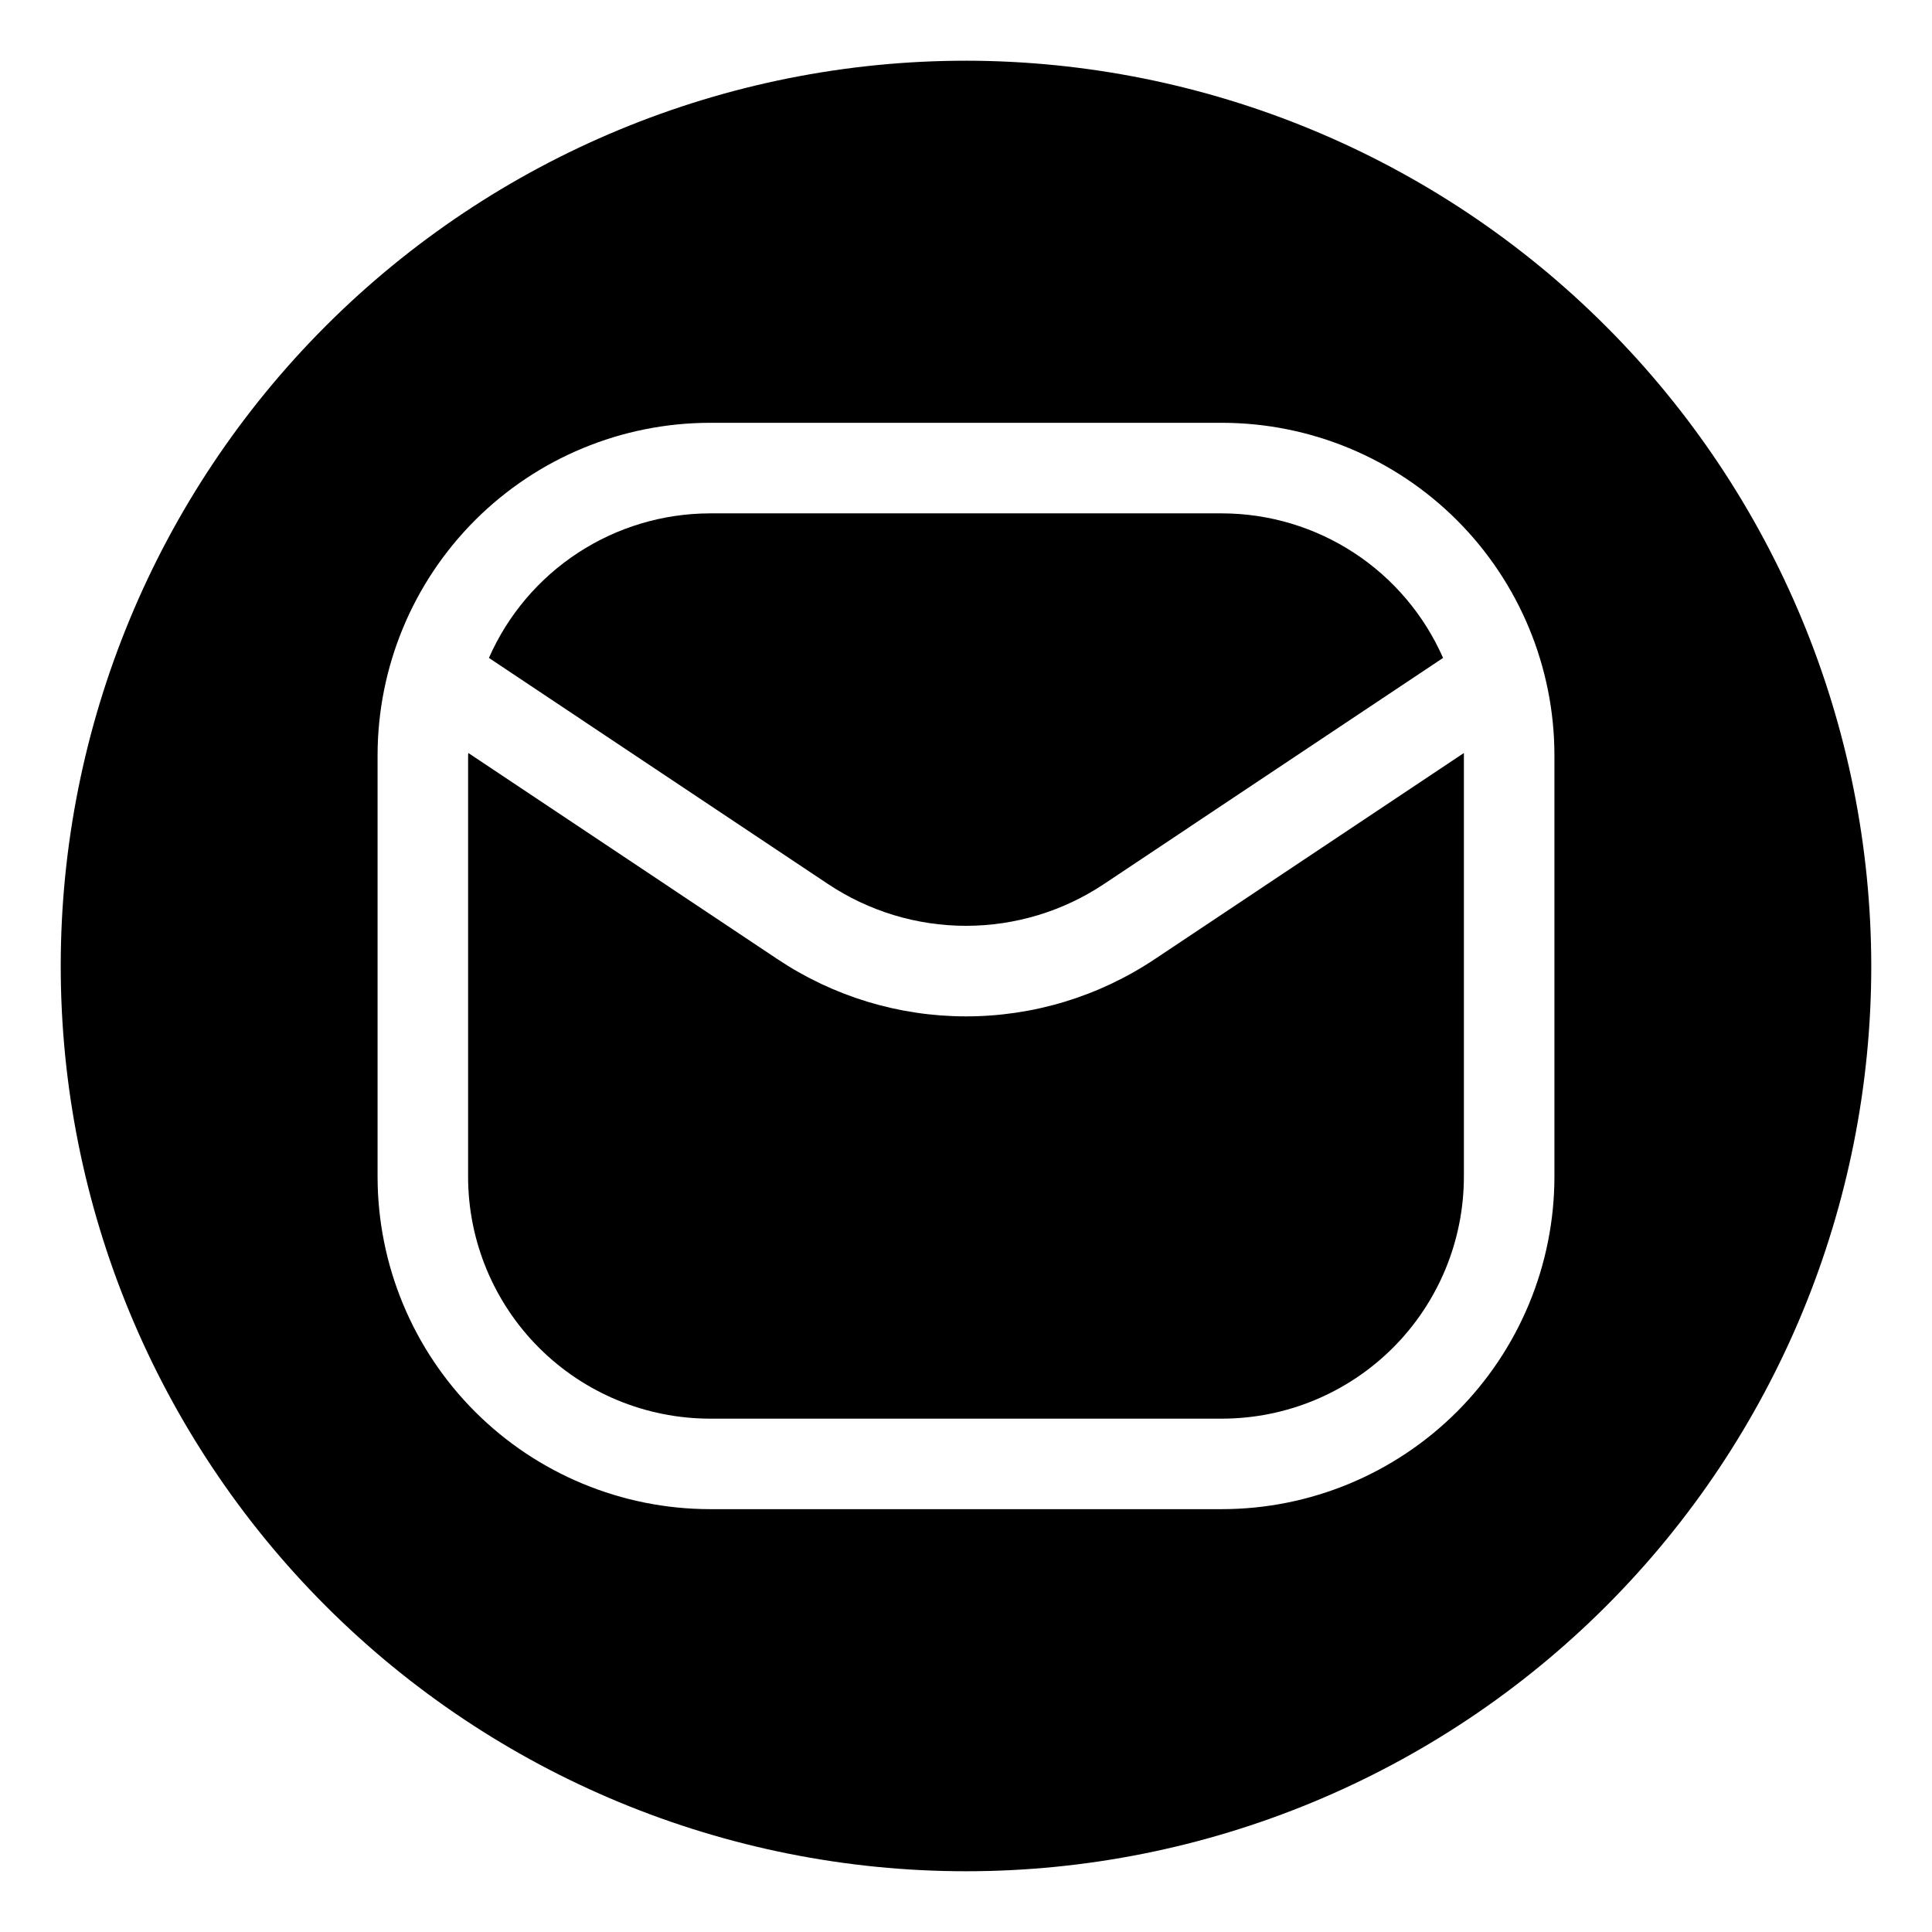
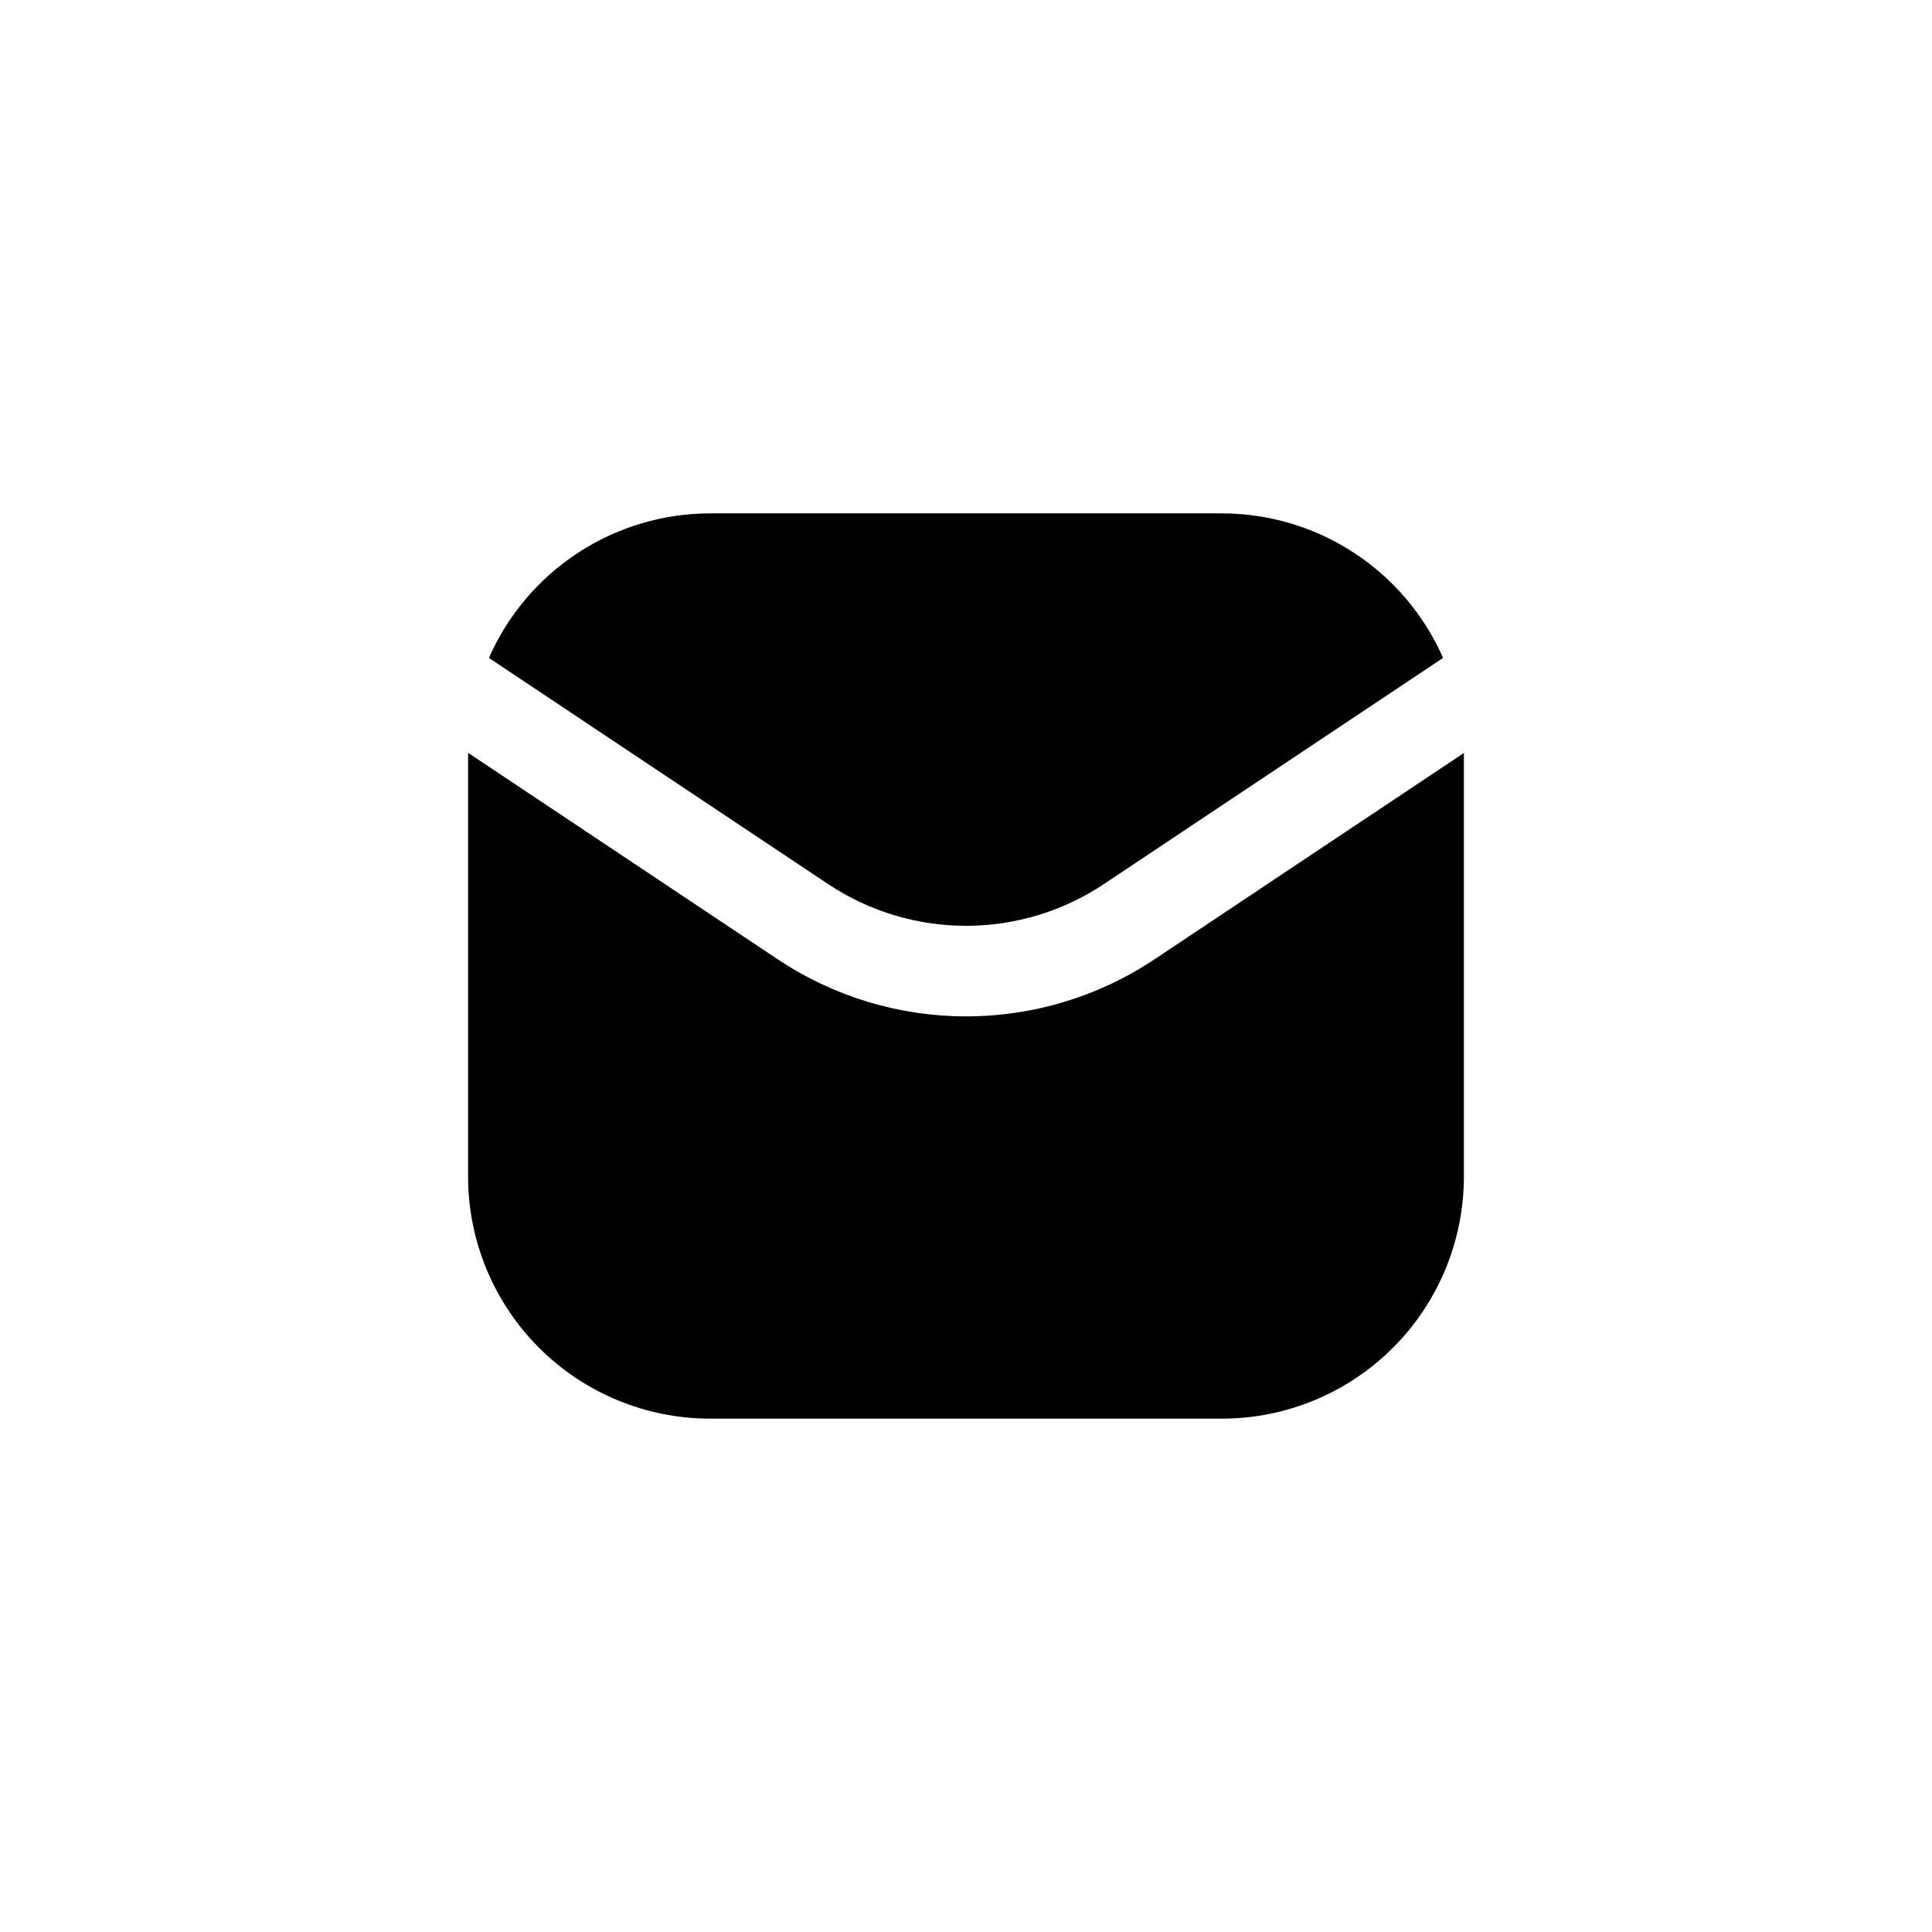
<svg xmlns="http://www.w3.org/2000/svg" fill="#000000" width="800px" height="800px" version="1.1" viewBox="144 144 512 512">
  <g>
    <path d="m436.63 378.23 89.797-59.871c-5-11.375-13.195-21.051-23.594-27.855-10.402-6.801-22.555-10.434-34.98-10.457h-135.71c-12.426 0.023-24.578 3.656-34.977 10.457-10.402 6.805-18.598 16.48-23.598 27.855l89.797 59.871c10.844 7.25 23.594 11.121 36.637 11.121s25.789-3.871 36.633-11.121z" />
    <path d="m400 413.35c-17.785-0.004-35.164-5.281-49.949-15.16l-81.941-54.641c0 0.203-0.059 0.383-0.059 0.586v111.73l-0.004 0.004c0.02 16.992 6.777 33.281 18.793 45.297s28.309 18.773 45.301 18.793h135.71c16.992-0.02 33.285-6.777 45.301-18.793s18.773-28.305 18.793-45.297v-111.73-0.586l-81.941 54.641v-0.004c-14.801 9.891-32.207 15.168-50.008 15.16z" />
-     <path d="m400 160.09c-63.629 0-124.65 25.277-169.64 70.266-44.988 44.992-70.266 106.02-70.266 169.64 0 63.625 25.277 124.65 70.266 169.64 44.992 44.992 106.02 70.266 169.64 70.266 63.625 0 124.65-25.273 169.64-70.266s70.266-106.02 70.266-169.64c-0.07-63.605-25.371-124.59-70.348-169.56-44.977-44.977-105.95-70.273-169.56-70.348zm155.94 295.77c-0.027 23.352-9.316 45.742-25.828 62.254-16.516 16.512-38.902 25.801-62.258 25.828h-135.71c-23.355-0.027-45.742-9.316-62.258-25.828-16.512-16.512-25.801-38.902-25.824-62.254v-111.73c0.023-23.355 9.312-45.742 25.824-62.258 16.516-16.512 38.902-25.801 62.258-25.824h135.71c23.355 0.023 45.742 9.312 62.258 25.824 16.512 16.516 25.801 38.902 25.828 62.258z" />
  </g>
</svg>